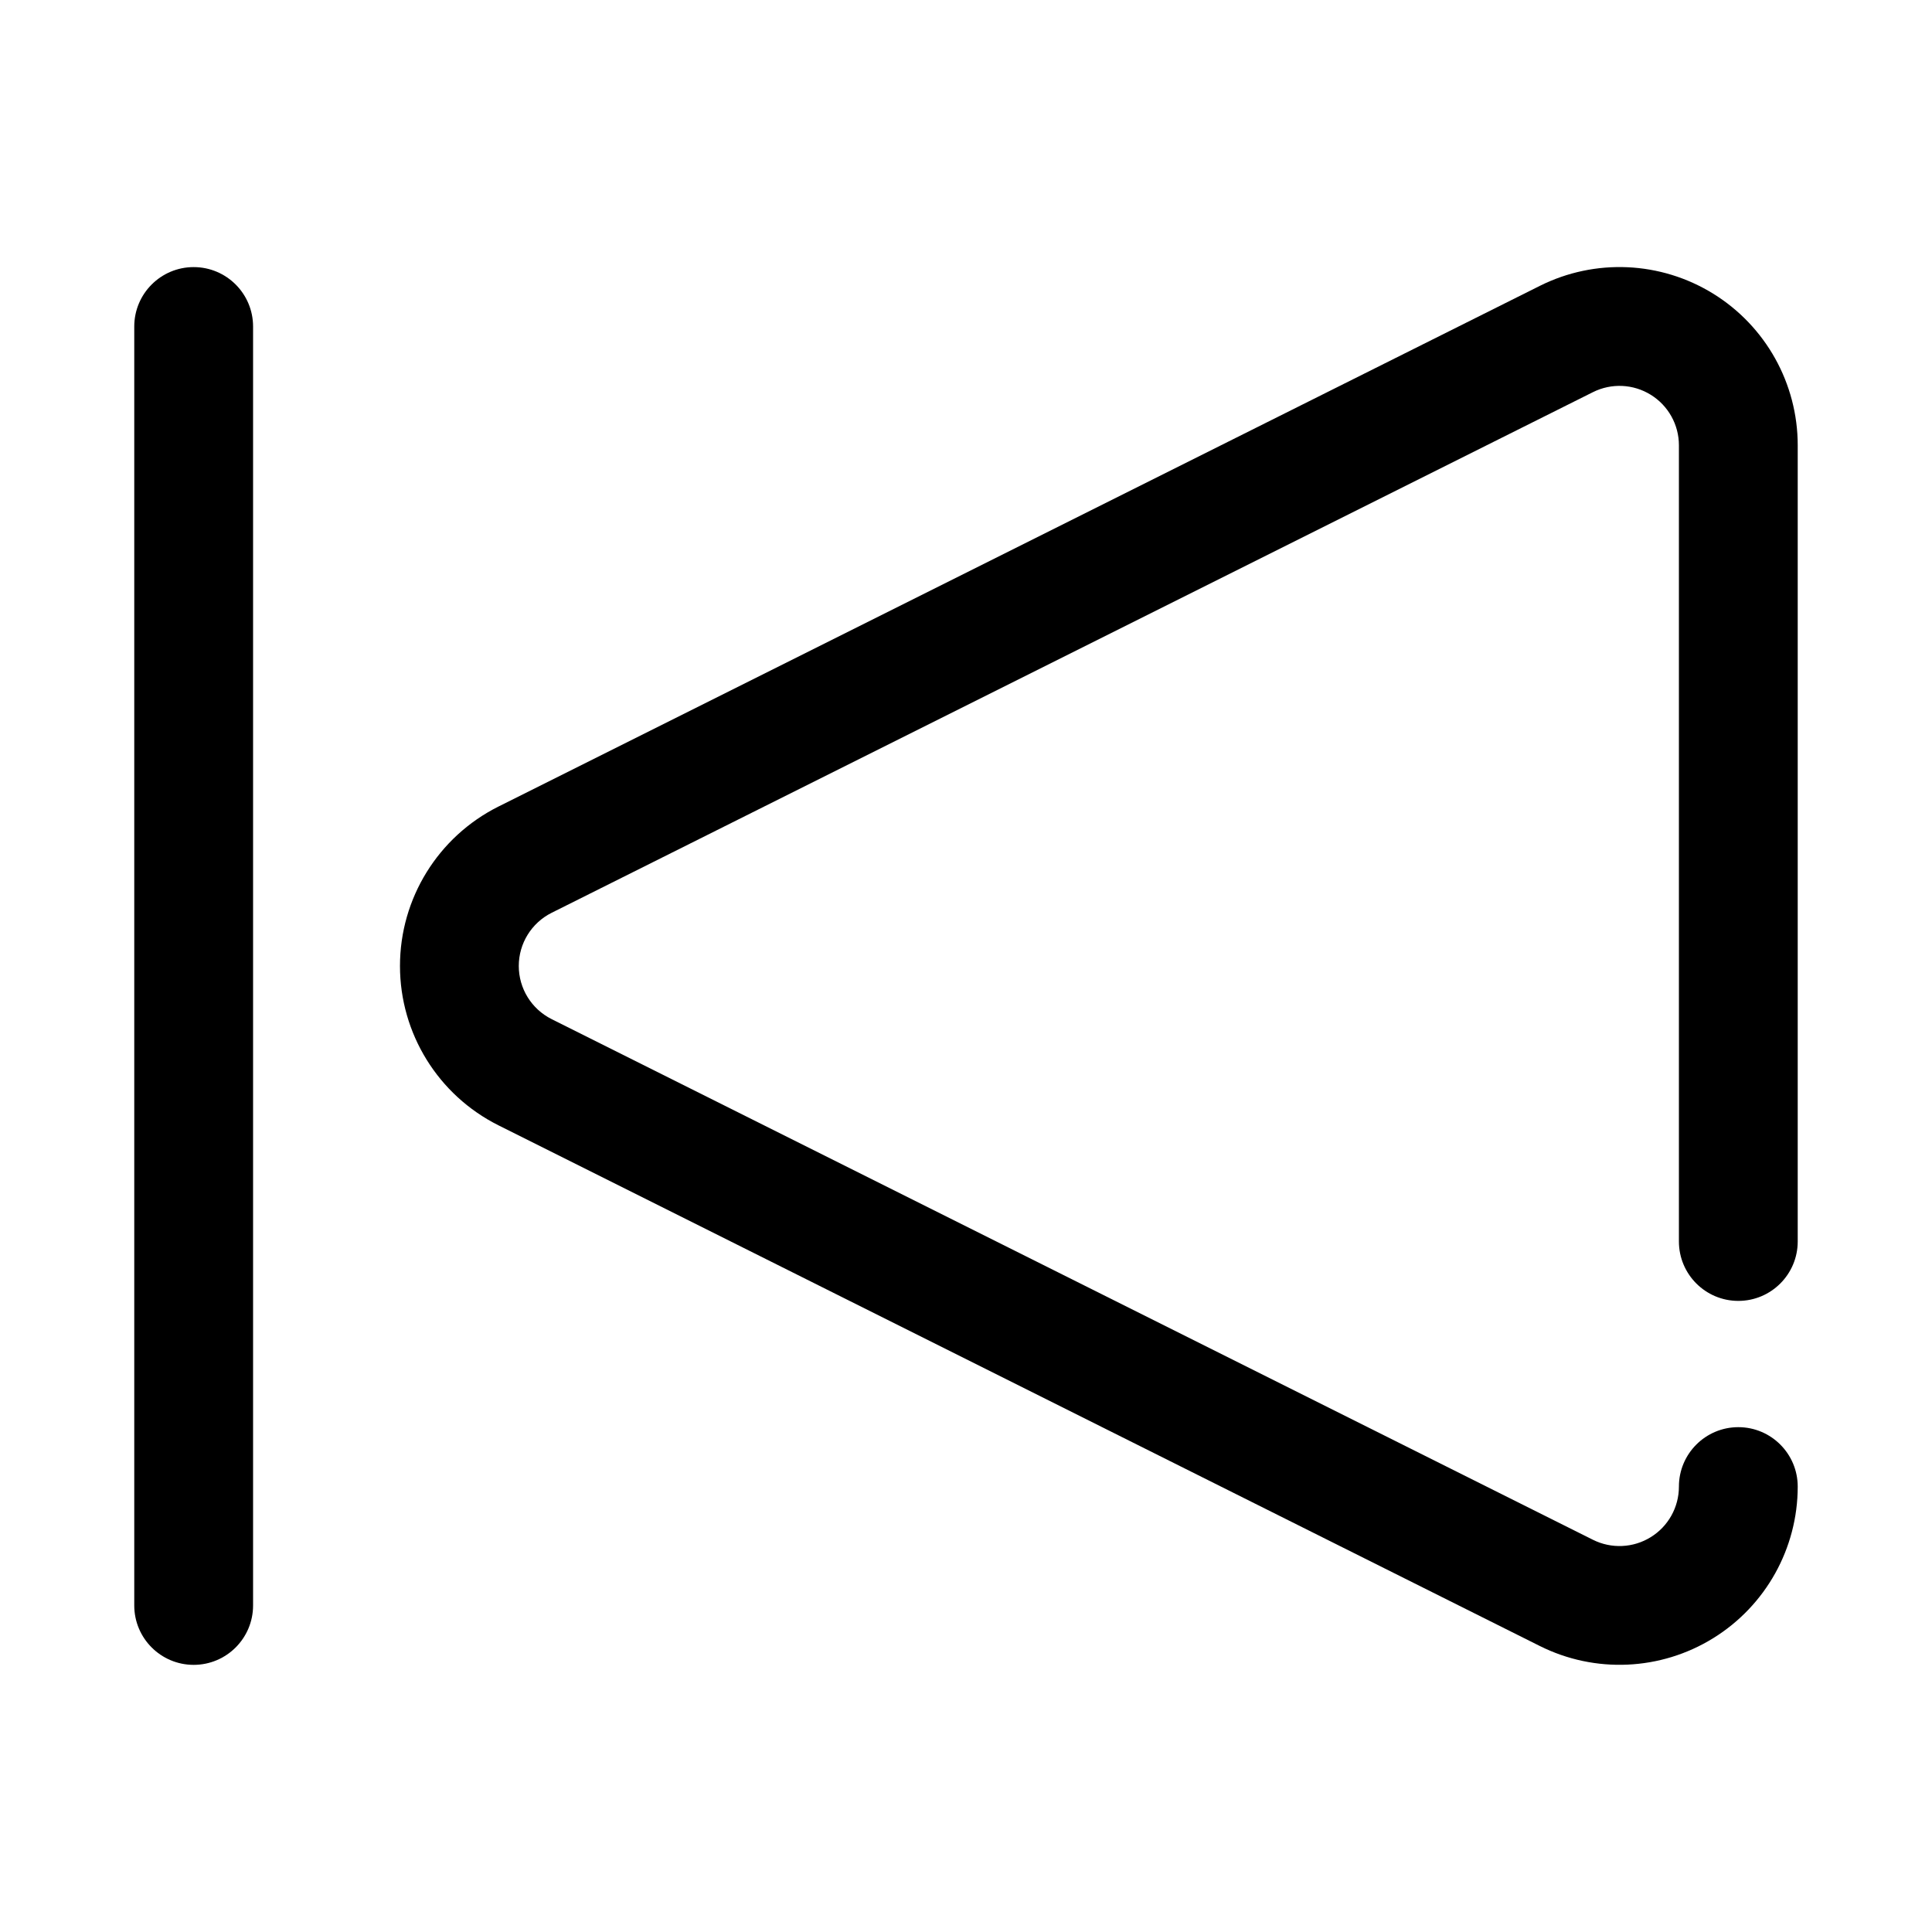
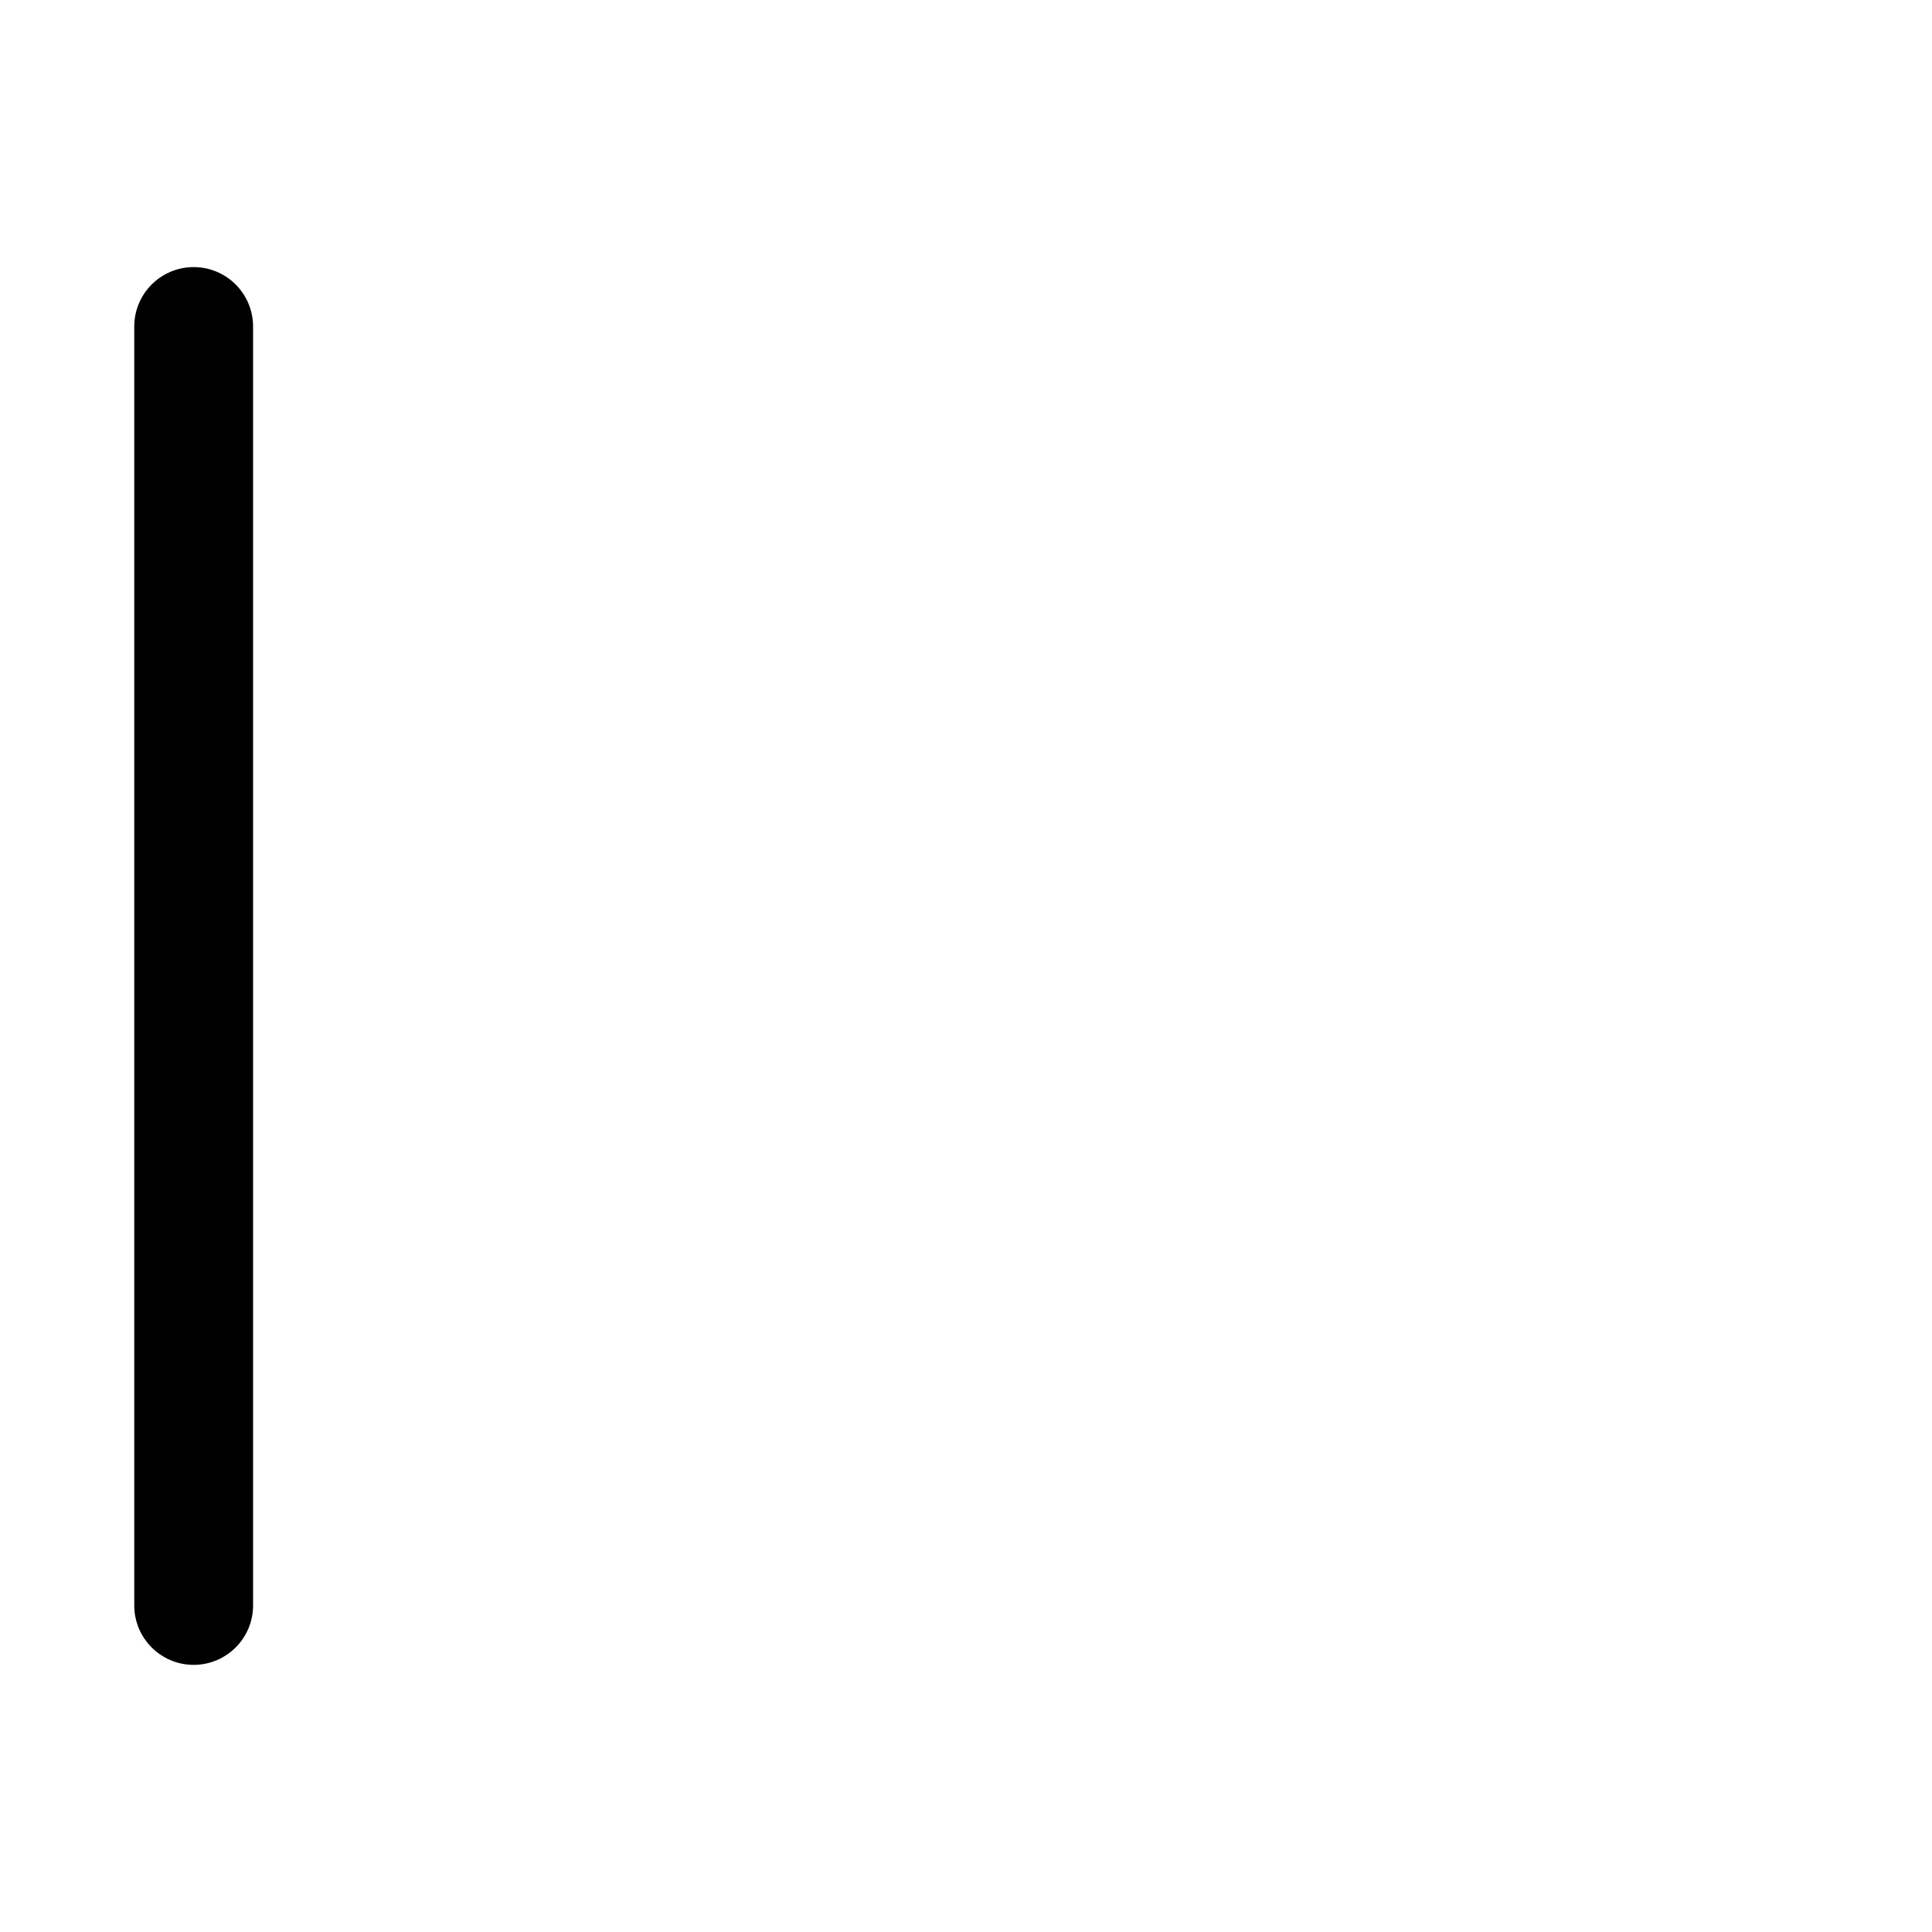
<svg xmlns="http://www.w3.org/2000/svg" fill="#000000" width="800px" height="800px" version="1.1" viewBox="144 144 512 512">
  <g fill-rule="evenodd">
    <path d="m179.58 230.53v338.93c0 8.691 7.055 15.746 15.742 15.746 8.691 0 15.746-7.055 15.746-15.746v-338.93c0-8.691-7.055-15.746-15.746-15.746-8.688 0-15.742 7.055-15.742 15.746z" />
-     <path d="m588.93 537.98c0 5.449-2.824 10.52-7.469 13.383-4.637 2.871-10.434 3.137-15.32 0.691-9.895-4.941-220.38-110.18-275.96-137.98-5.332-2.672-8.699-8.121-8.699-14.082s3.367-11.414 8.699-14.086c75.141-37.57 206.71-103.36 275.96-137.98 4.887-2.445 10.684-2.18 15.32 0.691 4.644 2.863 7.469 7.934 7.469 13.387v211c0 8.688 7.051 15.746 15.742 15.746 8.691 0 15.742-7.059 15.742-15.746v-211c0-16.363-8.477-31.57-22.398-40.176-13.926-8.605-31.309-9.391-45.949-2.07-69.246 34.621-200.82 100.42-275.96 137.98-16 8-26.109 24.352-26.109 42.246 0 17.891 10.109 34.242 26.109 42.242 55.586 27.793 266.07 133.04 275.96 137.98 14.641 7.32 32.023 6.539 45.949-2.07 13.922-8.605 22.398-23.812 22.398-40.172 0-8.691-7.051-15.75-15.742-15.75-8.691 0-15.742 7.059-15.742 15.75z" />
  </g>
</svg>